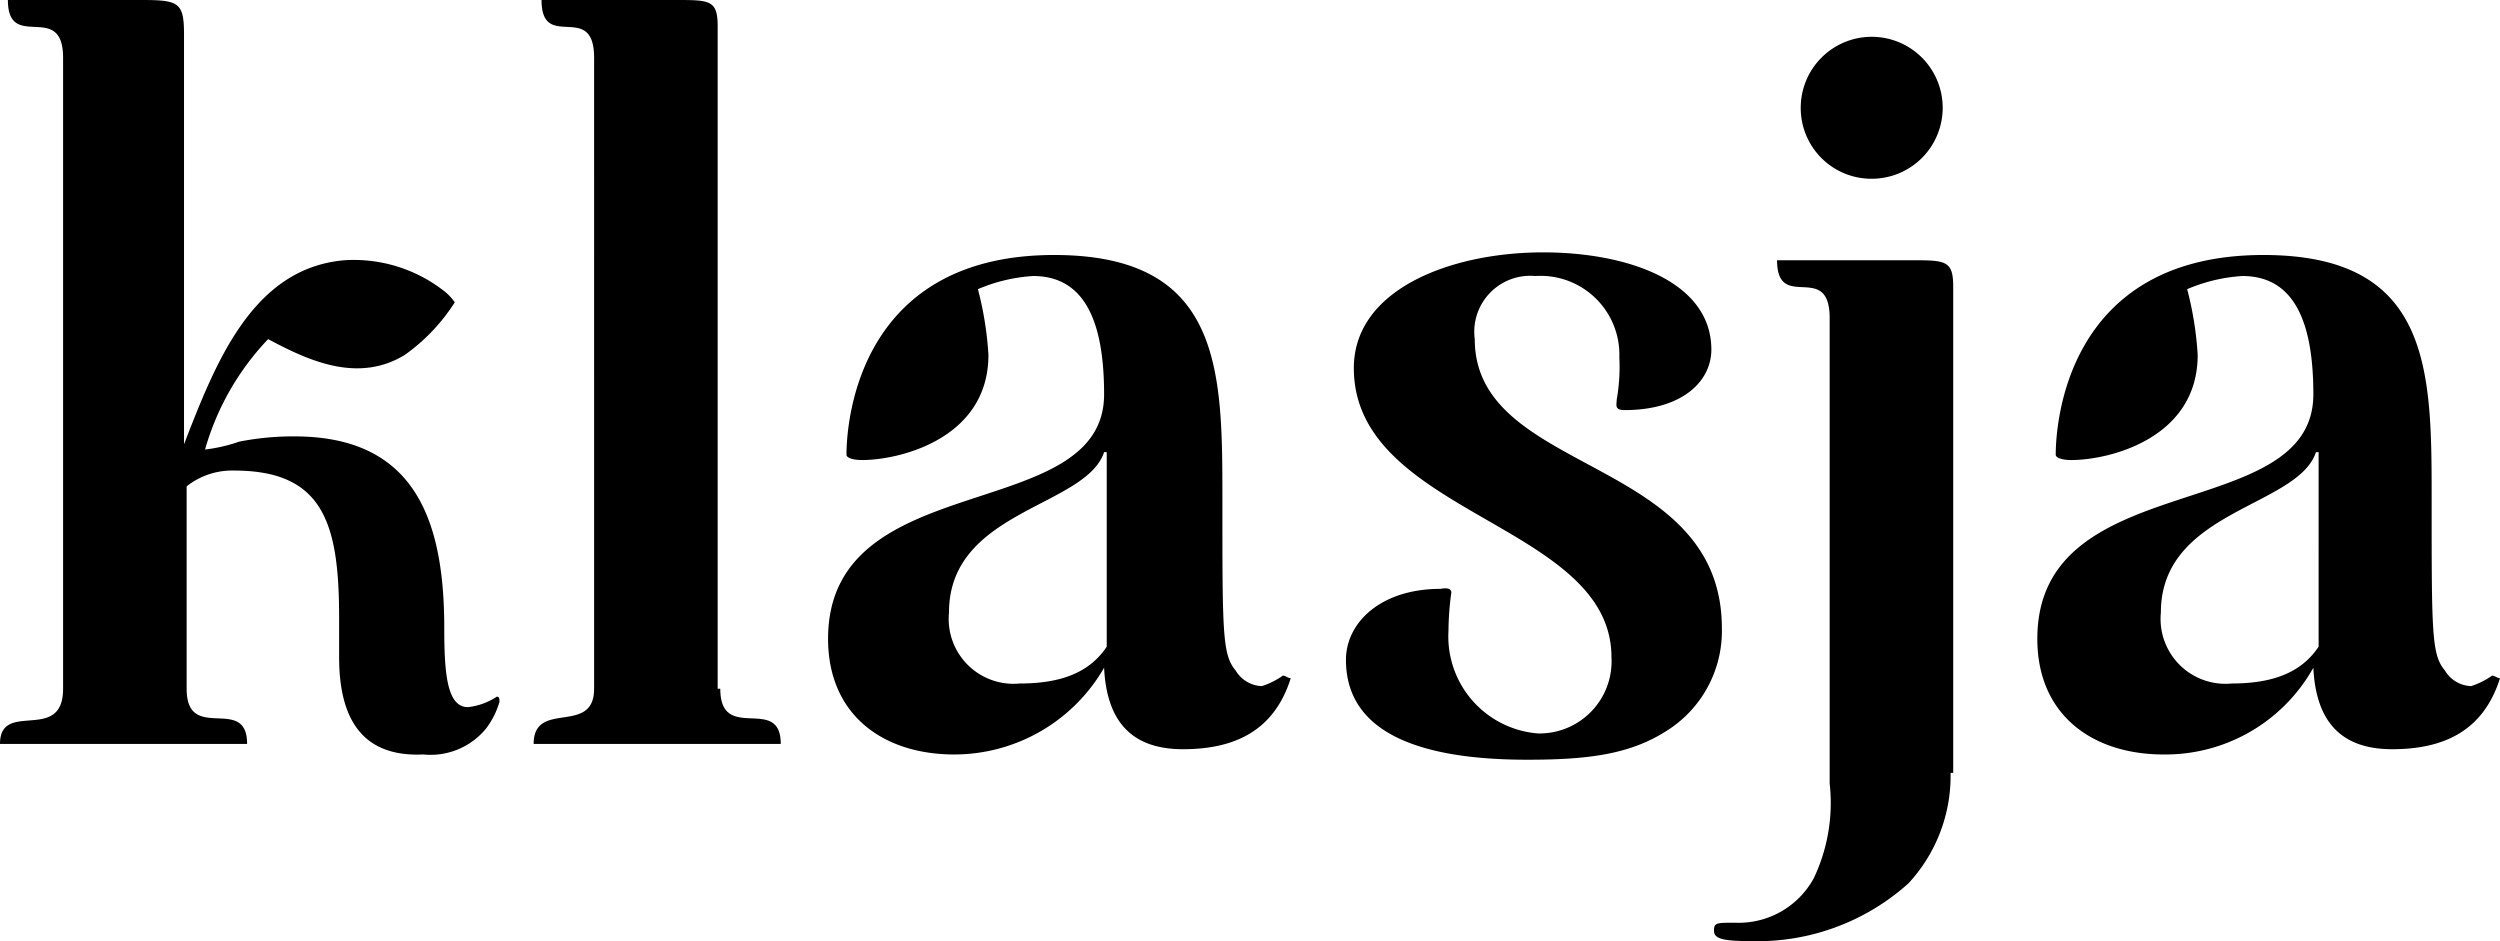
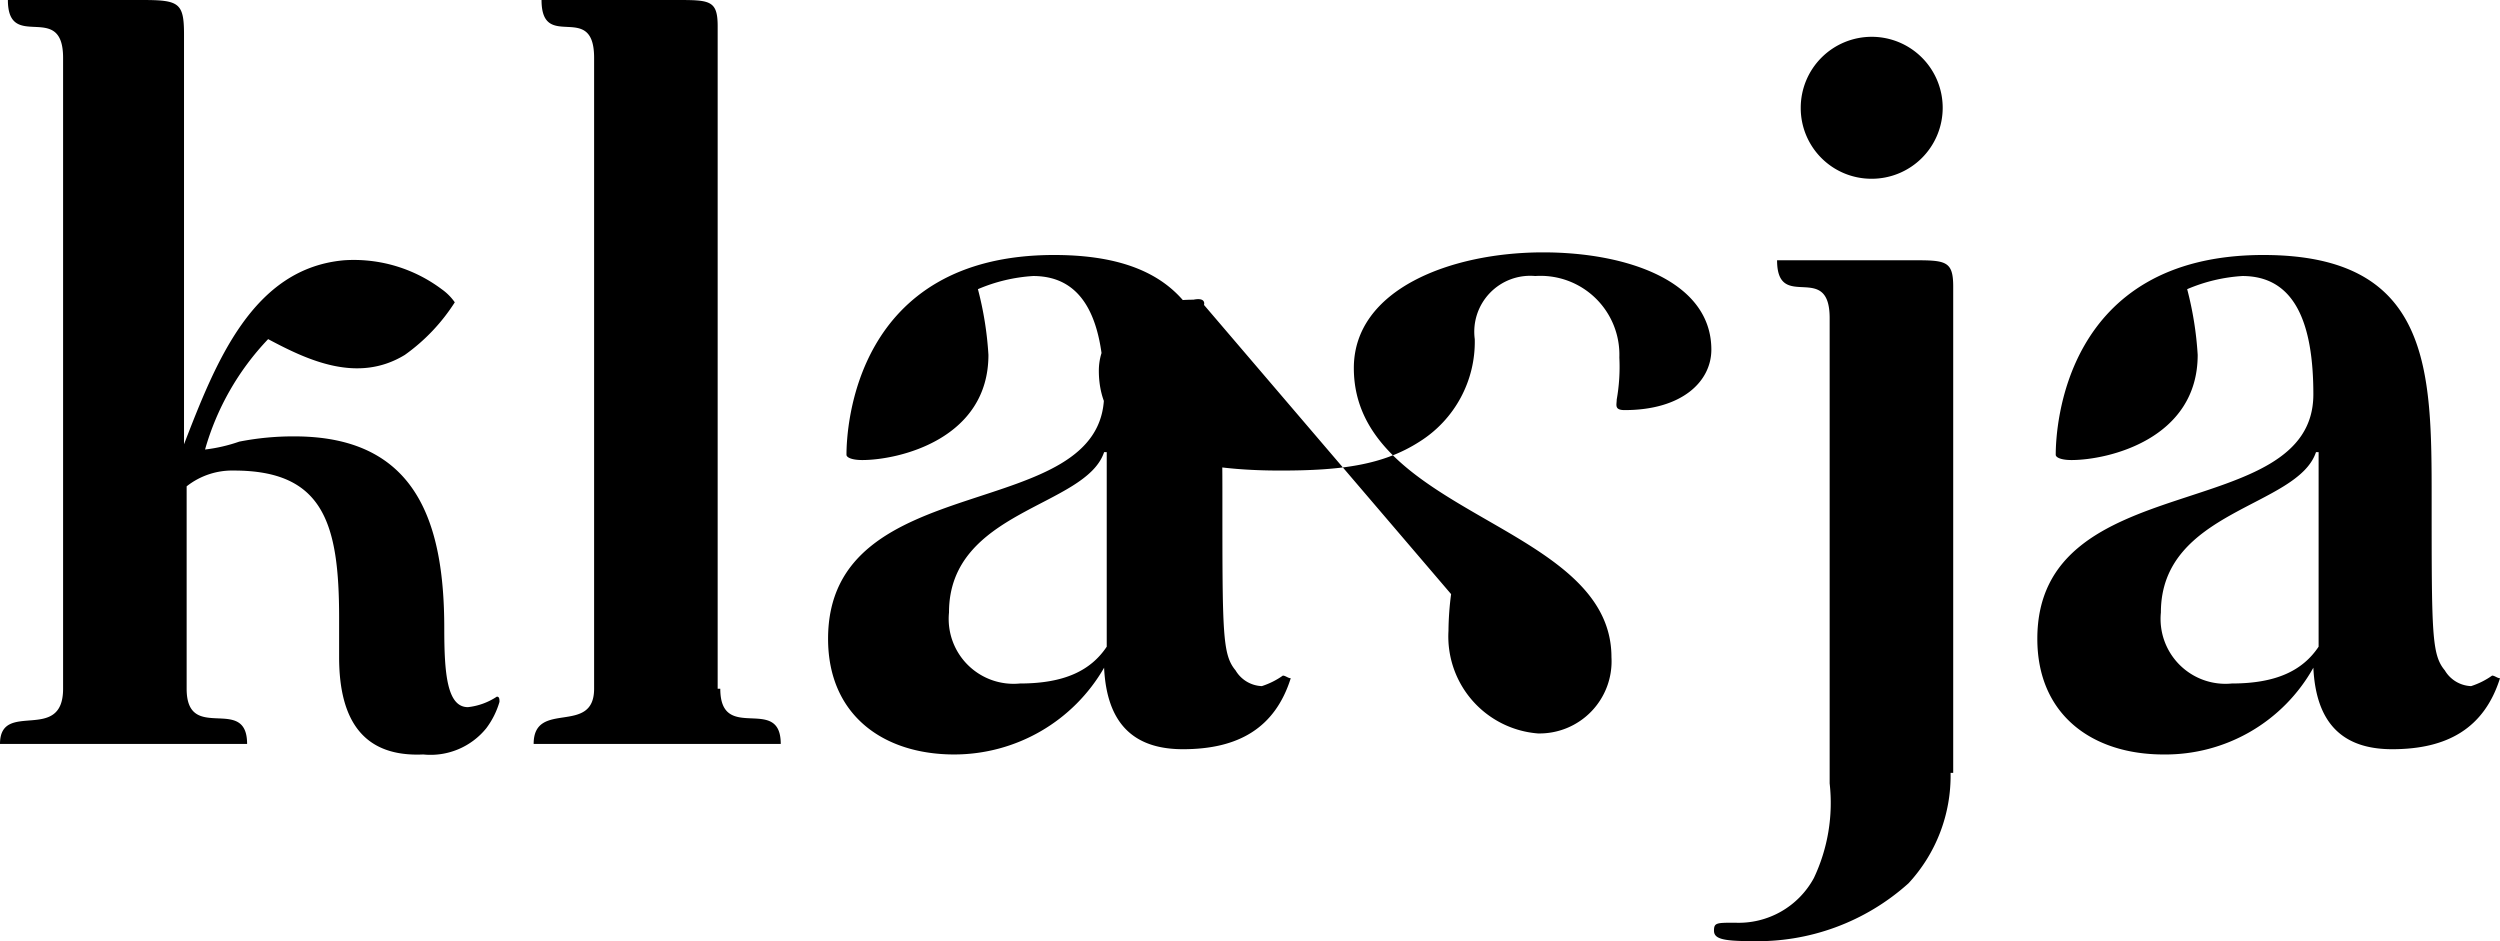
<svg xmlns="http://www.w3.org/2000/svg" id="Layer_1" data-name="Layer 1" viewBox="0 0 95.1 35.8">
  <title>logo</title>
-   <path d="M27.4,26.2c0,2.1,2.3.2,2.3,2.1H20.3c0-1.7,2.3-.3,2.3-2.1V2.2c0-2.2-2-.2-2-2.2h5.1c1.3,0,1.6,0,1.6,1V26.2h0.1Zm27.8-3.6a11.309,11.309,0,0,0-.1,1.4,3.7,3.7,0,0,0,3.4,3.9A2.743,2.743,0,0,0,61.3,25c0-5.1-9.8-5.4-9.8-11,0-3,3.7-4.4,7.2-4.4,3.2,0,6.4,1.1,6.4,3.7,0,1.2-1.1,2.3-3.3,2.3-0.4,0-.3-0.2-0.3-0.4a7.115,7.115,0,0,0,.1-1.6,3,3,0,0,0-3.2-3.1,2.128,2.128,0,0,0-2.3,2.4c0,5.2,9.4,4.4,9.4,11a4.483,4.483,0,0,1-2.1,3.9c-1.4.9-3,1.1-5.3,1.1-4.8,0-6.9-1.4-6.9-3.8,0-1.4,1.3-2.7,3.6-2.7,0.5-.1.4,0.2,0.4,0.2h0ZM36.3,28.7c-2.7,0-4.8-1.5-4.8-4.4C31.5,17.7,42,20,42,15c0-2.7-.7-4.5-2.7-4.5a6.32,6.32,0,0,0-2.1.5,12.852,12.852,0,0,1,.4,2.5c0,3.2-3.4,4-4.8,4-0.4,0-.6-0.1-0.6-0.2,0-1,.3-7.6,7.9-7.6,6.4,0,6.4,4.4,6.4,9.3,0,5.1,0,5.9.5,6.5a1.217,1.217,0,0,0,1,.6,2.932,2.932,0,0,0,.8-0.4c0.1,0,.2.1,0.3,0.1-0.6,1.9-2,2.7-4.1,2.7-1.9,0-2.9-1-3-3.1a6.581,6.581,0,0,1-5.7,3.3h0ZM42,17.2c-0.7,2.1-5.9,2.2-5.9,6.1A2.468,2.468,0,0,0,38.8,26c1.7,0,2.7-.5,3.3-1.4V17.2H42ZM9.1,16.8a10.611,10.611,0,0,1,2.1-.2c4.6,0,5.7,3.2,5.7,7.3,0,1.7.1,3,.9,3a2.469,2.469,0,0,0,1.1-.4c0.1,0,.1.1,0.1,0.2a3.128,3.128,0,0,1-.5,1,2.728,2.728,0,0,1-2.4,1c-2.2.1-3.2-1.2-3.2-3.7V23.5c0-3.6-.6-5.6-4-5.6a2.792,2.792,0,0,0-1.8.6v7.7c0,2.1,2.3.2,2.3,2.1H0c0-1.7,2.4,0,2.4-2.1V2.2C2.4,0,.3,2,0.3,0H5.4C6.8,0,7,.1,7,1.3V16.9c1.2-3.1,2.6-6.7,6.1-7A5.572,5.572,0,0,1,16.8,11a2.043,2.043,0,0,1,.5.5,7.205,7.205,0,0,1-1.9,2c-1.8,1.1-3.7.2-5.2-.6a10.082,10.082,0,0,0-2.4,4.2,6.106,6.106,0,0,0,1.3-.3h0ZM68.5,4.1a2.7,2.7,0,1,1,2.7,2.7,2.689,2.689,0,0,1-2.7-2.7h0Zm5.7,25.3a6.02,6.02,0,0,1-1.6,4.2,8.59,8.59,0,0,1-6,2.2c-1.1,0-1.4-.1-1.4-0.4s0.1-.3.8-0.3a3.253,3.253,0,0,0,3-1.7,6.672,6.672,0,0,0,.6-3.6V12.1c0-2.2-2-.2-2-2.2h5.1c1.3,0,1.6,0,1.6,1V29.4H74.2Zm8.1-.7c-2.7,0-4.8-1.5-4.8-4.4C77.5,17.7,88,20,88,15c0-2.7-.7-4.5-2.7-4.5a6.32,6.32,0,0,0-2.1.5,12.852,12.852,0,0,1,.4,2.5c0,3.2-3.4,4-4.8,4-0.4,0-.6-0.1-0.6-0.2,0-1,.3-7.6,7.9-7.6,6.4,0,6.4,4.4,6.4,9.3,0,5.1,0,5.9.5,6.5a1.217,1.217,0,0,0,1,.6,2.932,2.932,0,0,0,.8-0.4c0.1,0,.2.1,0.3,0.1-0.6,1.9-2,2.7-4.1,2.7-1.9,0-2.9-1-3-3.1a6.446,6.446,0,0,1-5.7,3.3h0Zm5.8-11.5c-0.7,2.1-5.9,2.2-5.9,6.1A2.468,2.468,0,0,0,84.9,26c1.7,0,2.7-.5,3.3-1.4V17.2H88.1Z" />
+   <path d="M27.4,26.2c0,2.1,2.3.2,2.3,2.1H20.3c0-1.7,2.3-.3,2.3-2.1V2.2c0-2.2-2-.2-2-2.2h5.1c1.3,0,1.6,0,1.6,1V26.2h0.1Zm27.8-3.6a11.309,11.309,0,0,0-.1,1.4,3.7,3.7,0,0,0,3.4,3.9A2.743,2.743,0,0,0,61.3,25c0-5.1-9.8-5.4-9.8-11,0-3,3.7-4.4,7.2-4.4,3.2,0,6.4,1.1,6.4,3.7,0,1.2-1.1,2.3-3.3,2.3-0.4,0-.3-0.2-0.3-0.4a7.115,7.115,0,0,0,.1-1.6,3,3,0,0,0-3.2-3.1,2.128,2.128,0,0,0-2.3,2.4a4.483,4.483,0,0,1-2.1,3.9c-1.4.9-3,1.1-5.3,1.1-4.8,0-6.9-1.4-6.9-3.8,0-1.4,1.3-2.7,3.6-2.7,0.5-.1.4,0.2,0.4,0.2h0ZM36.3,28.7c-2.7,0-4.8-1.5-4.8-4.4C31.5,17.7,42,20,42,15c0-2.7-.7-4.5-2.7-4.5a6.32,6.32,0,0,0-2.1.5,12.852,12.852,0,0,1,.4,2.5c0,3.2-3.4,4-4.8,4-0.4,0-.6-0.1-0.6-0.2,0-1,.3-7.6,7.9-7.6,6.4,0,6.4,4.4,6.4,9.3,0,5.1,0,5.9.5,6.5a1.217,1.217,0,0,0,1,.6,2.932,2.932,0,0,0,.8-0.4c0.1,0,.2.1,0.3,0.1-0.6,1.9-2,2.7-4.1,2.7-1.9,0-2.9-1-3-3.1a6.581,6.581,0,0,1-5.7,3.3h0ZM42,17.2c-0.7,2.1-5.9,2.2-5.9,6.1A2.468,2.468,0,0,0,38.8,26c1.7,0,2.7-.5,3.3-1.4V17.2H42ZM9.1,16.8a10.611,10.611,0,0,1,2.1-.2c4.6,0,5.7,3.2,5.7,7.3,0,1.7.1,3,.9,3a2.469,2.469,0,0,0,1.1-.4c0.1,0,.1.1,0.1,0.2a3.128,3.128,0,0,1-.5,1,2.728,2.728,0,0,1-2.4,1c-2.2.1-3.2-1.2-3.2-3.7V23.5c0-3.6-.6-5.6-4-5.6a2.792,2.792,0,0,0-1.8.6v7.7c0,2.1,2.3.2,2.3,2.1H0c0-1.7,2.4,0,2.4-2.1V2.2C2.4,0,.3,2,0.3,0H5.4C6.8,0,7,.1,7,1.3V16.9c1.2-3.1,2.6-6.7,6.1-7A5.572,5.572,0,0,1,16.8,11a2.043,2.043,0,0,1,.5.5,7.205,7.205,0,0,1-1.9,2c-1.8,1.1-3.7.2-5.2-.6a10.082,10.082,0,0,0-2.4,4.2,6.106,6.106,0,0,0,1.3-.3h0ZM68.5,4.1a2.7,2.7,0,1,1,2.7,2.7,2.689,2.689,0,0,1-2.7-2.7h0Zm5.7,25.3a6.02,6.02,0,0,1-1.6,4.2,8.59,8.59,0,0,1-6,2.2c-1.1,0-1.4-.1-1.4-0.4s0.1-.3.8-0.3a3.253,3.253,0,0,0,3-1.7,6.672,6.672,0,0,0,.6-3.6V12.1c0-2.2-2-.2-2-2.2h5.1c1.3,0,1.6,0,1.6,1V29.4H74.2Zm8.1-.7c-2.7,0-4.8-1.5-4.8-4.4C77.5,17.7,88,20,88,15c0-2.7-.7-4.5-2.7-4.5a6.32,6.32,0,0,0-2.1.5,12.852,12.852,0,0,1,.4,2.5c0,3.2-3.4,4-4.8,4-0.4,0-.6-0.1-0.6-0.2,0-1,.3-7.6,7.9-7.6,6.4,0,6.4,4.4,6.4,9.3,0,5.1,0,5.9.5,6.5a1.217,1.217,0,0,0,1,.6,2.932,2.932,0,0,0,.8-0.4c0.1,0,.2.1,0.3,0.1-0.6,1.9-2,2.7-4.1,2.7-1.9,0-2.9-1-3-3.1a6.446,6.446,0,0,1-5.7,3.3h0Zm5.8-11.5c-0.7,2.1-5.9,2.2-5.9,6.1A2.468,2.468,0,0,0,84.9,26c1.7,0,2.7-.5,3.3-1.4V17.2H88.1Z" />
</svg>